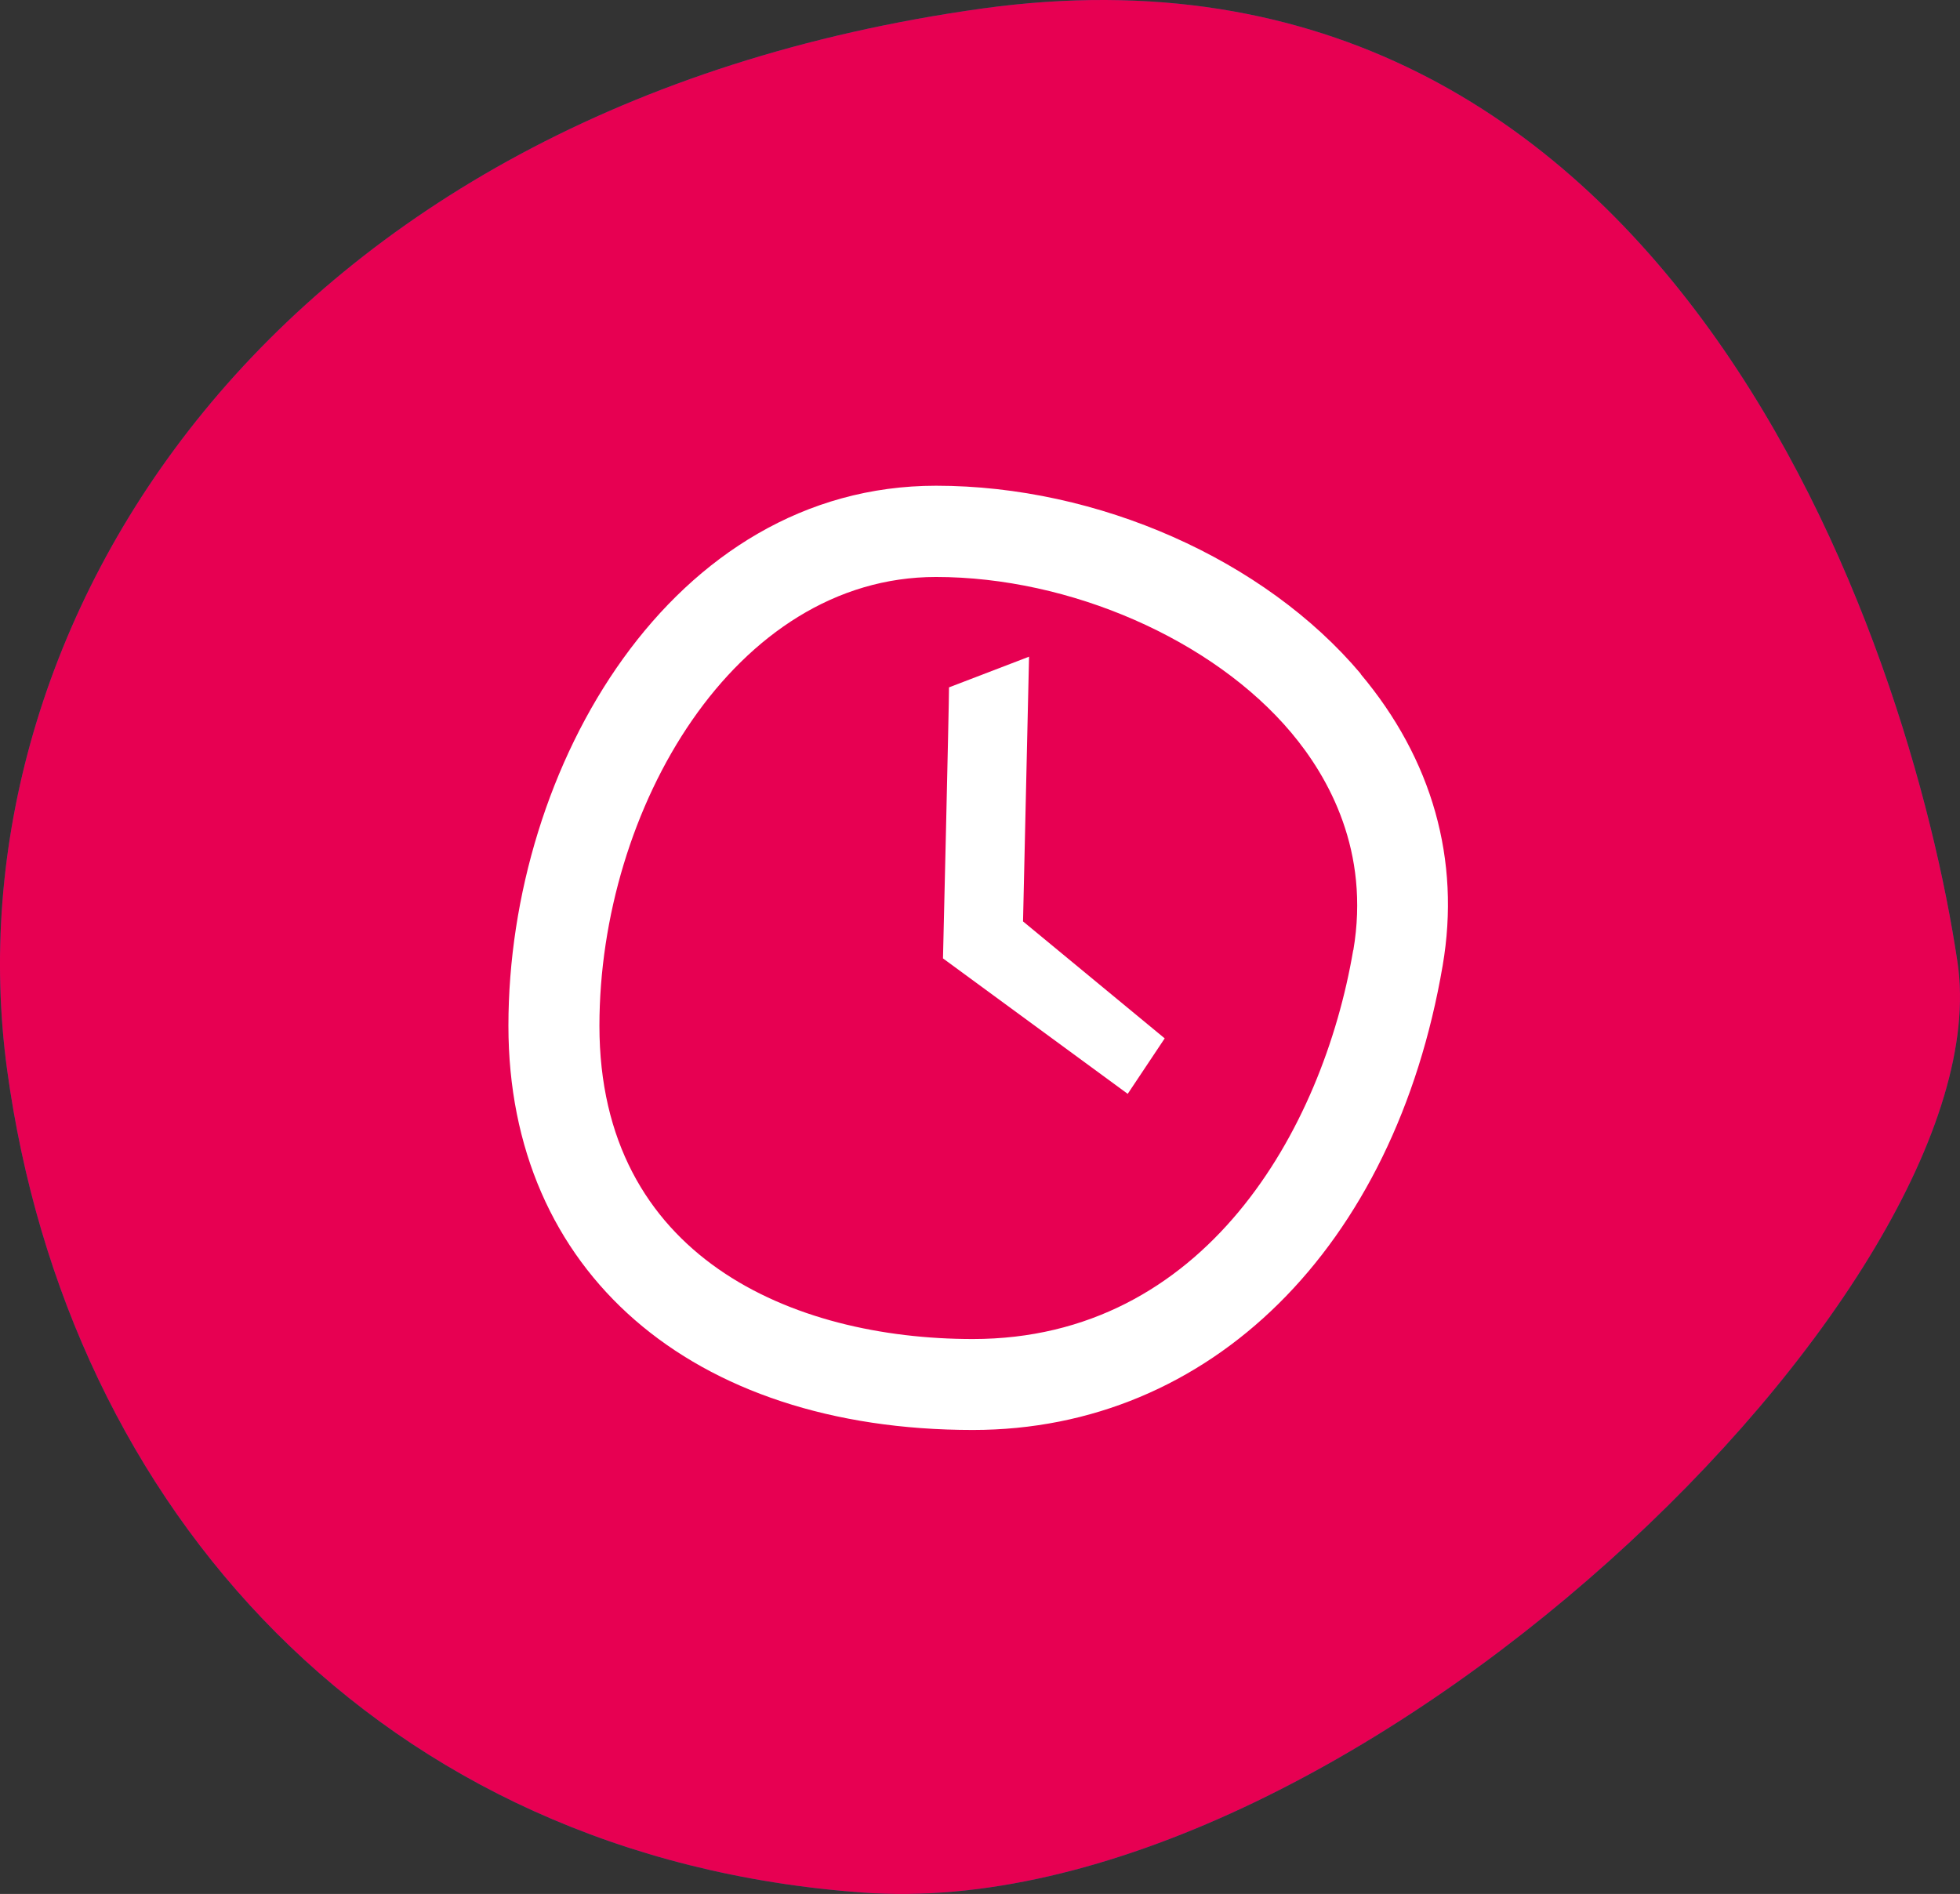
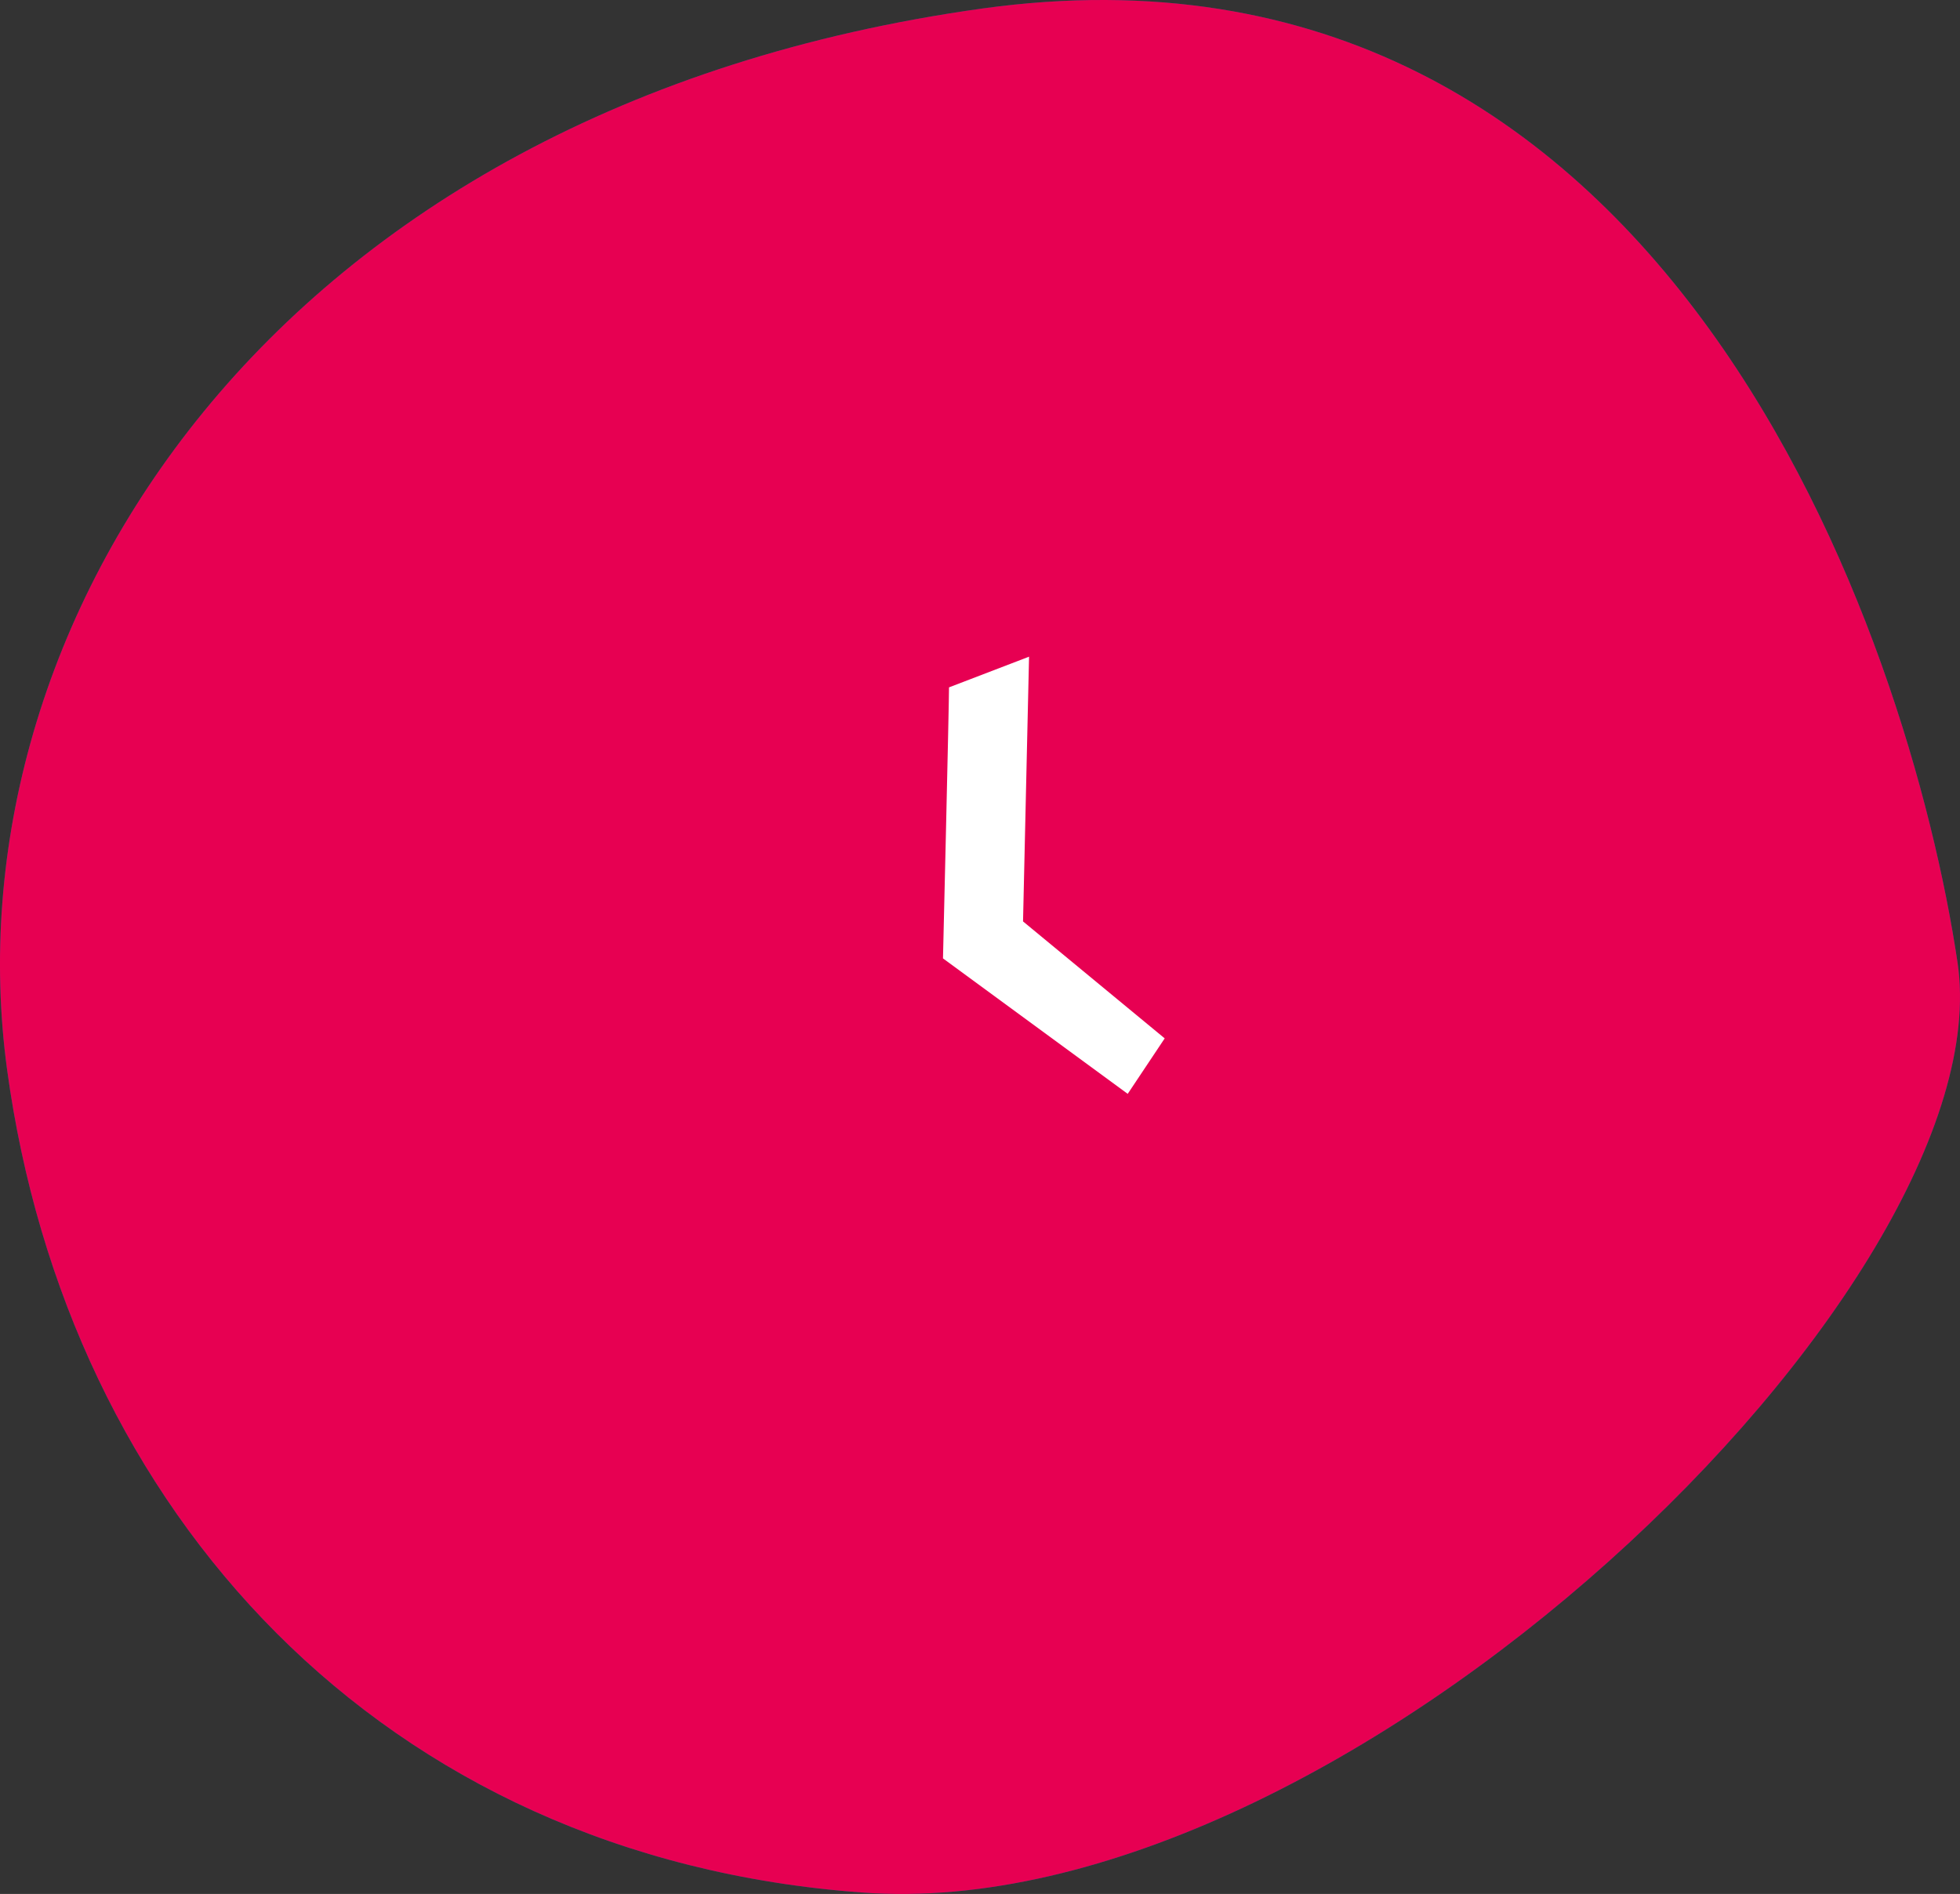
<svg xmlns="http://www.w3.org/2000/svg" viewBox="0 0 325.41 314.47">
  <rect x="0" y="0" width="325.41" height="314.47" fill="#333333" stroke="none" />
  <defs>
    <style>.cls-1{fill:#065e84;}.cls-1,.cls-2,.cls-3{fill-rule:evenodd;}.cls-2{fill:#e70052;}.cls-3{fill:#fff;}</style>
  </defs>
  <g id="cercles_pleins" data-name="cercles pleins">
    <path id="CP_bleu_foncé" data-name="CP bleu foncé" class="cls-1" d="M173.69,14.94C54.93,31.5,1.79,118,11.77,191.15s62,130.77,141.94,136.61c79.95,6,189.86-101,181.88-154.44S287.63-.84,173.69,14.94" transform="translate(-10.59 -13.53)" />
    <path id="CP_rouge" data-name="CP rouge" class="cls-2" d="M173.69,14.94C54.93,31.5,1.79,118,11.77,191.15s62,130.77,141.94,136.61c79.95,6,189.86-101,181.88-154.44S287.63-.84,173.69,14.94" transform="translate(-10.59 -13.53)" />
  </g>
  <g id="icones-blancs">
    <g id="horloge">
-       <path class="cls-3" d="M235.25,171.33c-5.06,29.77-24.65,64.53-63.14,64.53-30,0-62-13.65-62-52,0-36,22.45-74.53,55.87-74.53,22.27,0,46,10.39,59,25.86,6.23,7.42,13.09,19.7,10.3,36.1m1.24-45.87c-16-19-43.64-31.24-70.52-31.24-43.83,0-71,46.55-71,89.68,0,40.76,30.27,67.1,77.11,67.1,39.42,0,70-30.27,78-77.11,3-17.53-1.73-34.27-13.64-48.43" transform="translate(-10.59 -13.53)" />
      <path class="cls-3" d="M181.45,122.56l-13.3,5.1c0,3.07-1,45-1,45l30.67,22.49,6.14-9.21-23.52-19.42,1-44" transform="translate(-10.59 -13.53)" />
    </g>
  </g>
</svg>